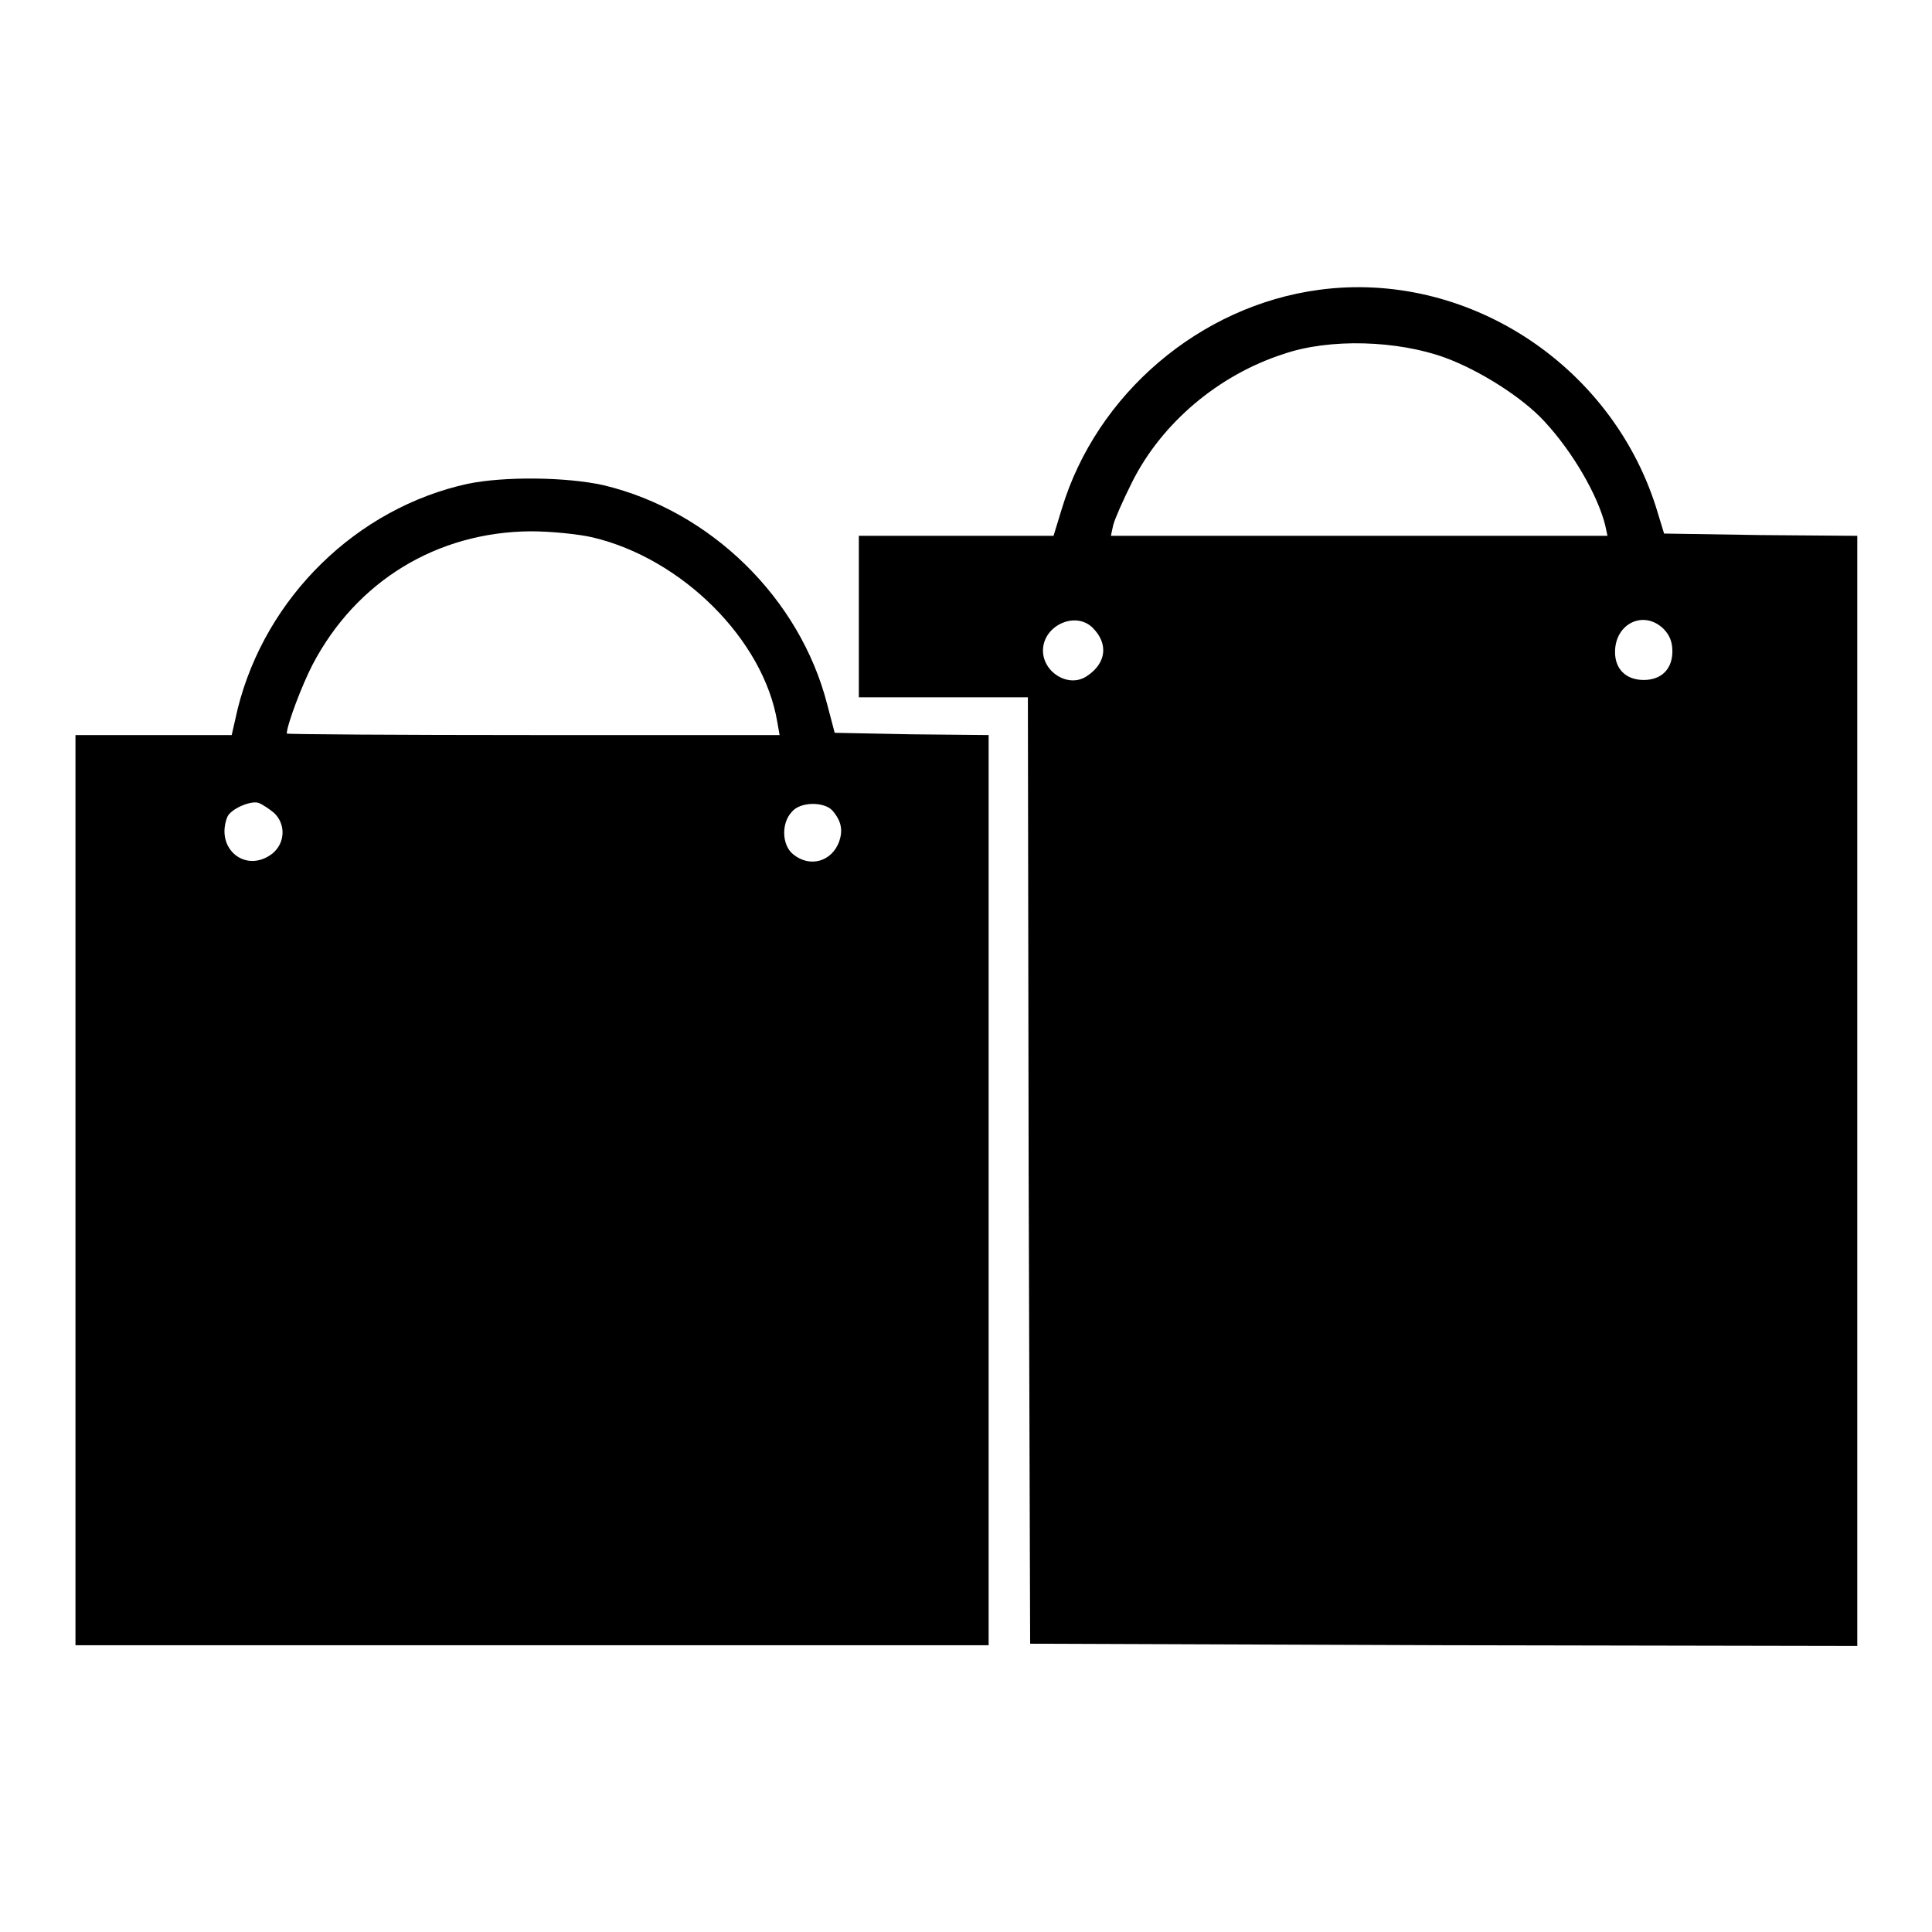
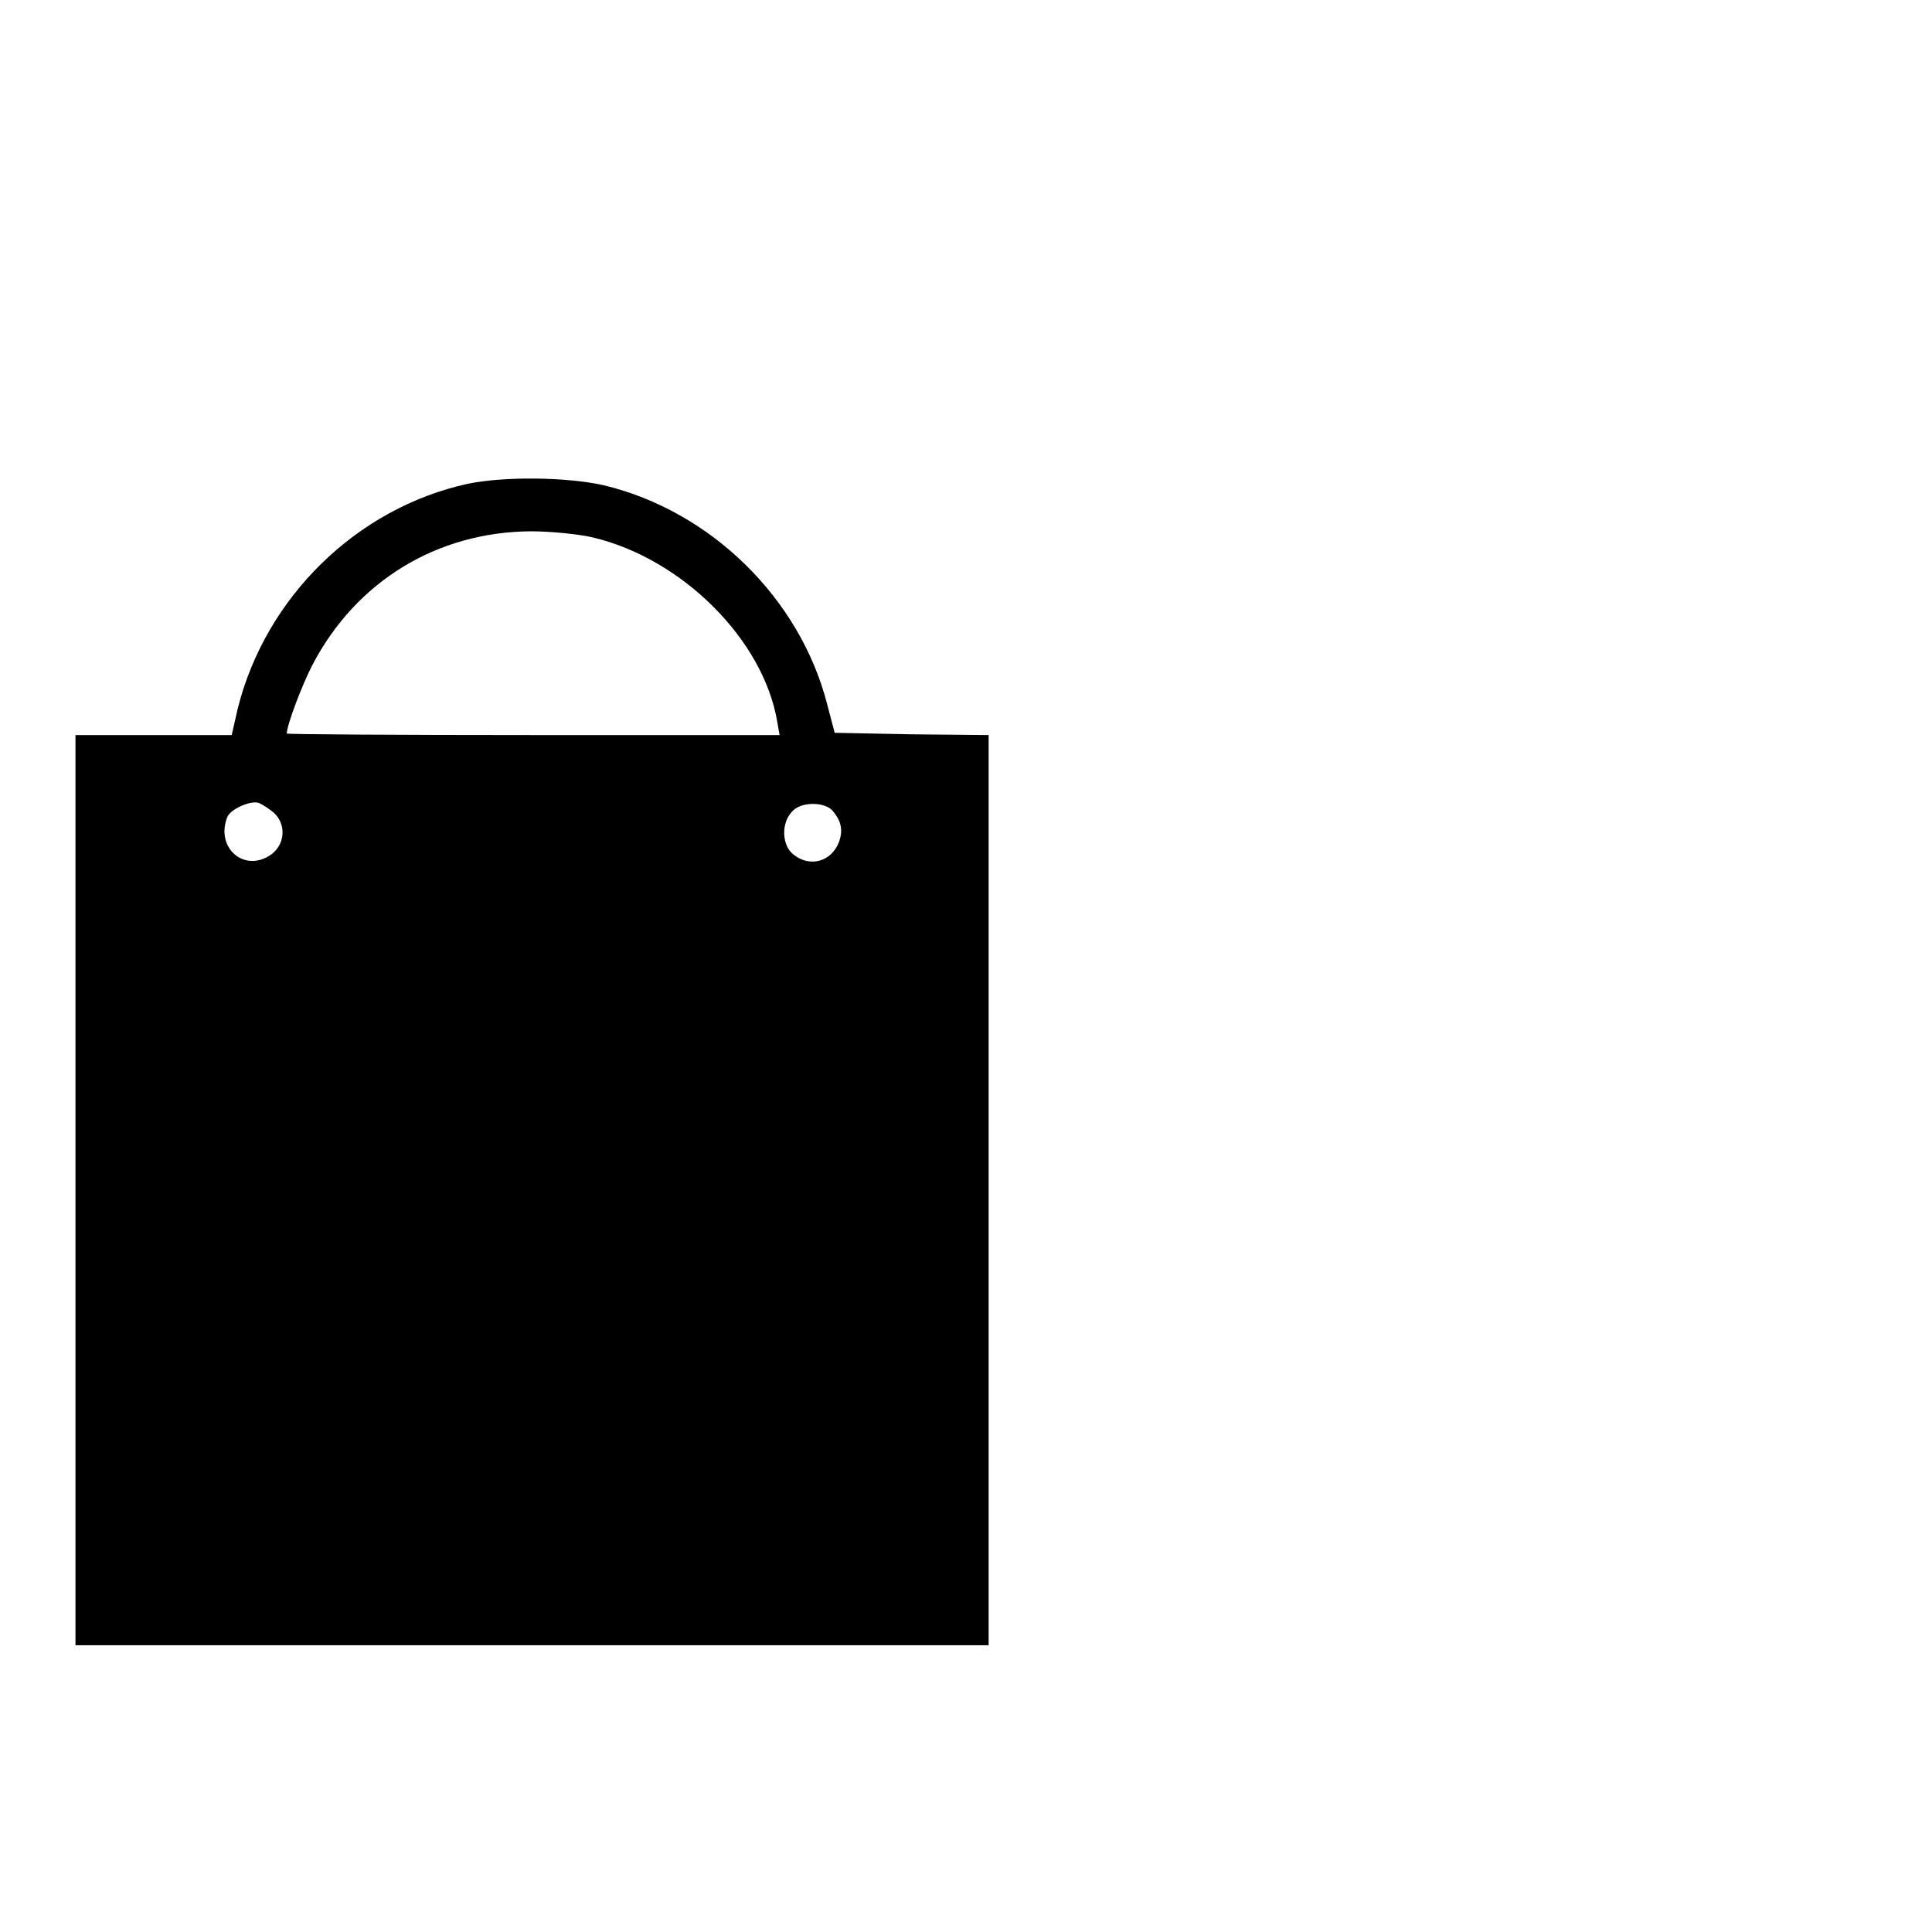
<svg xmlns="http://www.w3.org/2000/svg" version="1.1" x="0px" y="0px" viewBox="0 0 256 256" enable-background="new 0 0 256 256" xml:space="preserve">
  <g>
    <g>
      <g>
-         <path fill="#000000" d="M174.8,38.4c-15.8,2.1-29.5,13.8-34.1,29l-1.1,3.6h-12.9h-12.9v10.7v10.7h11.2h11.2l0.1,62.7l0.2,62.7l54.8,0.2l54.8,0.1v-73.5V71l-12.8-0.1l-12.8-0.2l-1.1-3.6C213.3,48.1,194.2,35.8,174.8,38.4z M191.5,47.4c4.6,1.7,10.3,5.3,13.2,8.5c3.7,4,7,9.7,8,13.7l0.3,1.4h-32.9h-32.9l0.3-1.4c0.2-0.8,1.3-3.3,2.5-5.7c3.9-7.8,11.4-14.2,20.1-17C176.2,44.8,185.2,45.1,191.5,47.4z M144.8,83.2c2.1,2.1,1.8,4.7-0.8,6.4c-2.4,1.6-5.8-0.5-5.8-3.4C138.2,82.9,142.5,80.9,144.8,83.2z M220.4,83.3c0.8,0.8,1.2,1.7,1.2,3c0,2.3-1.4,3.8-3.8,3.8c-2.3,0-3.8-1.4-3.8-3.7C214,82.6,217.8,80.8,220.4,83.3z" />
-         <path fill="#000000" d="M62,64.1c-14.7,3.2-26.8,15-30.5,29.8l-0.8,3.5H20.4H10v60.3v60.3h60.5h60.5v-60.3V97.4l-10.2-0.1l-10.2-0.2l-1-3.8c-3.6-14-15.4-25.6-29.6-29C75.1,63.2,66.9,63.1,62,64.1z M78.5,71.2c11.9,2.8,22.7,13.6,24.5,24.5l0.3,1.7H70.6c-17.9,0-32.6-0.1-32.6-0.2c0-1.1,2-6.4,3.4-9.1c5.8-11.1,16.5-17.6,28.9-17.7C73.1,70.4,76.8,70.8,78.5,71.2z M36.3,107.7c1.6,1.5,1.5,4-0.2,5.4c-3.5,2.7-7.6-0.6-6-4.8c0.4-1.1,3.2-2.3,4.2-1.9C34.8,106.6,35.7,107.2,36.3,107.7z M110.3,107.4c1.2,1.4,1.4,2.6,0.9,4.1c-1,2.7-3.9,3.5-6.1,1.7c-1.5-1.2-1.6-4.1-0.2-5.6C106,106.2,109.2,106.2,110.3,107.4z" />
+         <path fill="#000000" d="M62,64.1c-14.7,3.2-26.8,15-30.5,29.8l-0.8,3.5H20.4H10v60.3v60.3h60.5h60.5v-60.3V97.4l-10.2-0.1l-10.2-0.2l-1-3.8c-3.6-14-15.4-25.6-29.6-29C75.1,63.2,66.9,63.1,62,64.1z M78.5,71.2c11.9,2.8,22.7,13.6,24.5,24.5l0.3,1.7H70.6c-17.9,0-32.6-0.1-32.6-0.2c0-1.1,2-6.4,3.4-9.1c5.8-11.1,16.5-17.6,28.9-17.7C73.1,70.4,76.8,70.8,78.5,71.2z M36.3,107.7c1.6,1.5,1.5,4-0.2,5.4c-3.5,2.7-7.6-0.6-6-4.8c0.4-1.1,3.2-2.3,4.2-1.9C34.8,106.6,35.7,107.2,36.3,107.7z M110.3,107.4c1.2,1.4,1.4,2.6,0.9,4.1c-1,2.7-3.9,3.5-6.1,1.7c-1.5-1.2-1.6-4.1-0.2-5.6C106,106.2,109.2,106.2,110.3,107.4" />
      </g>
    </g>
  </g>
</svg>